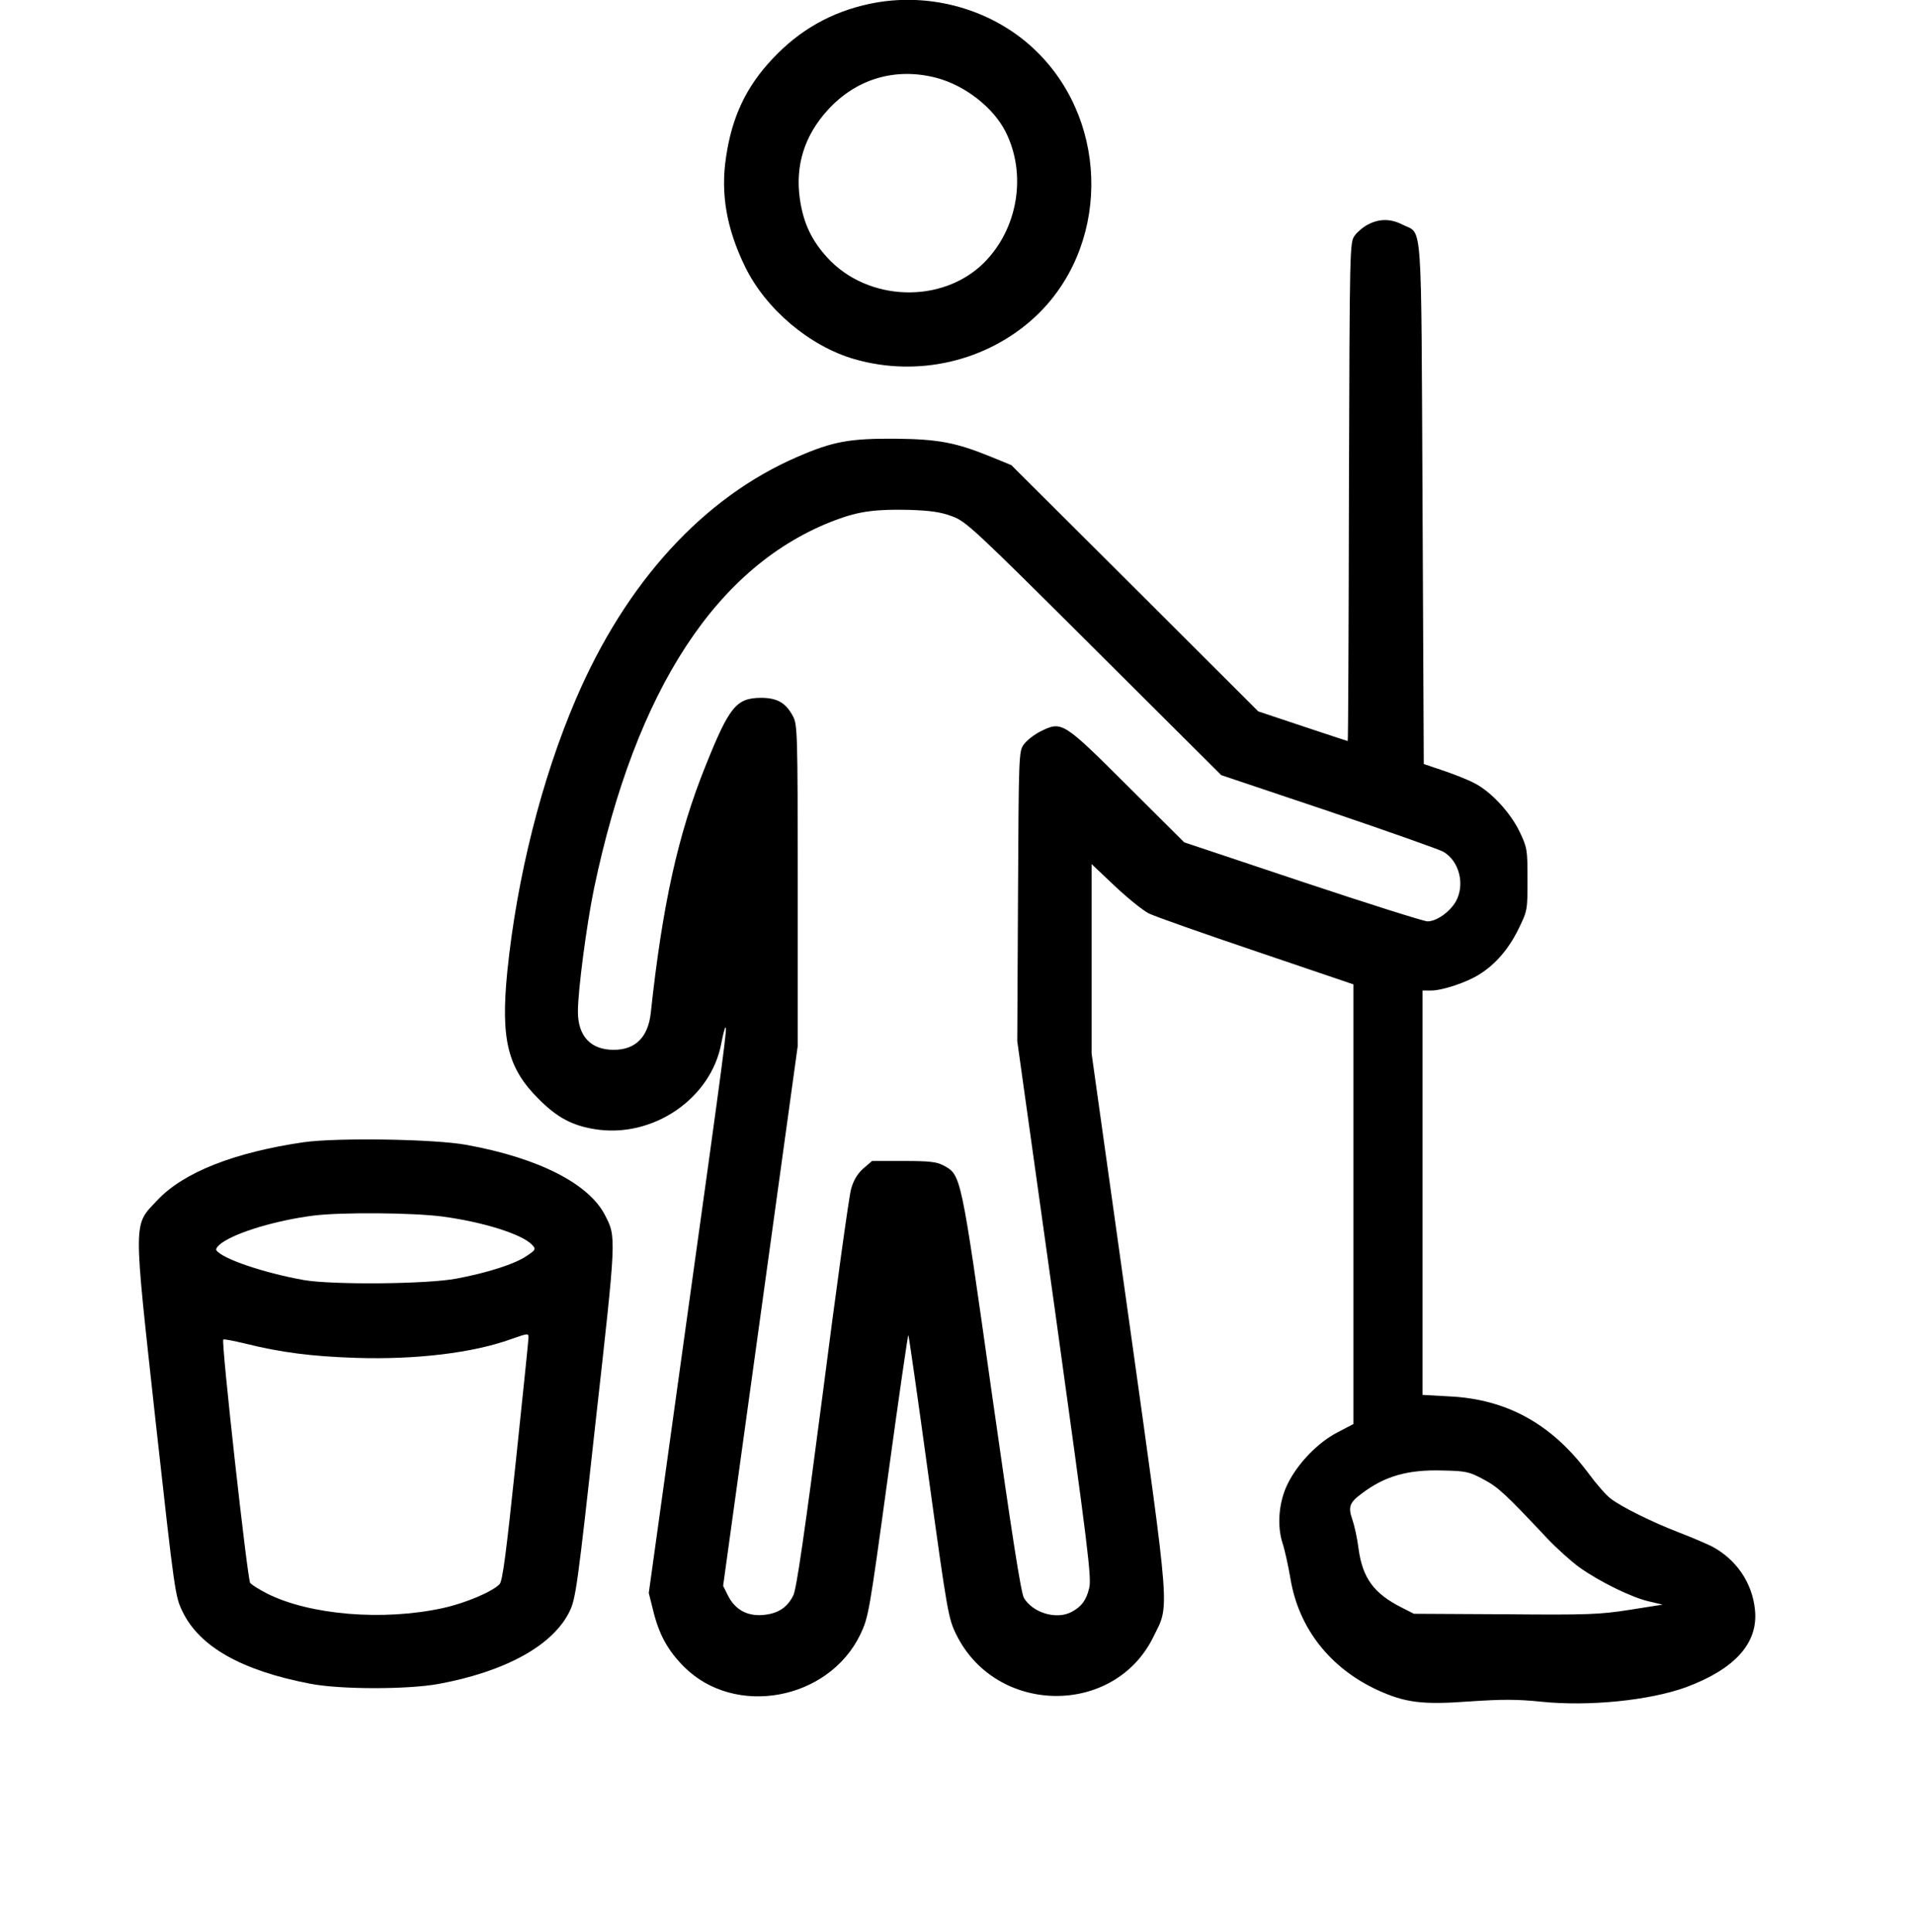
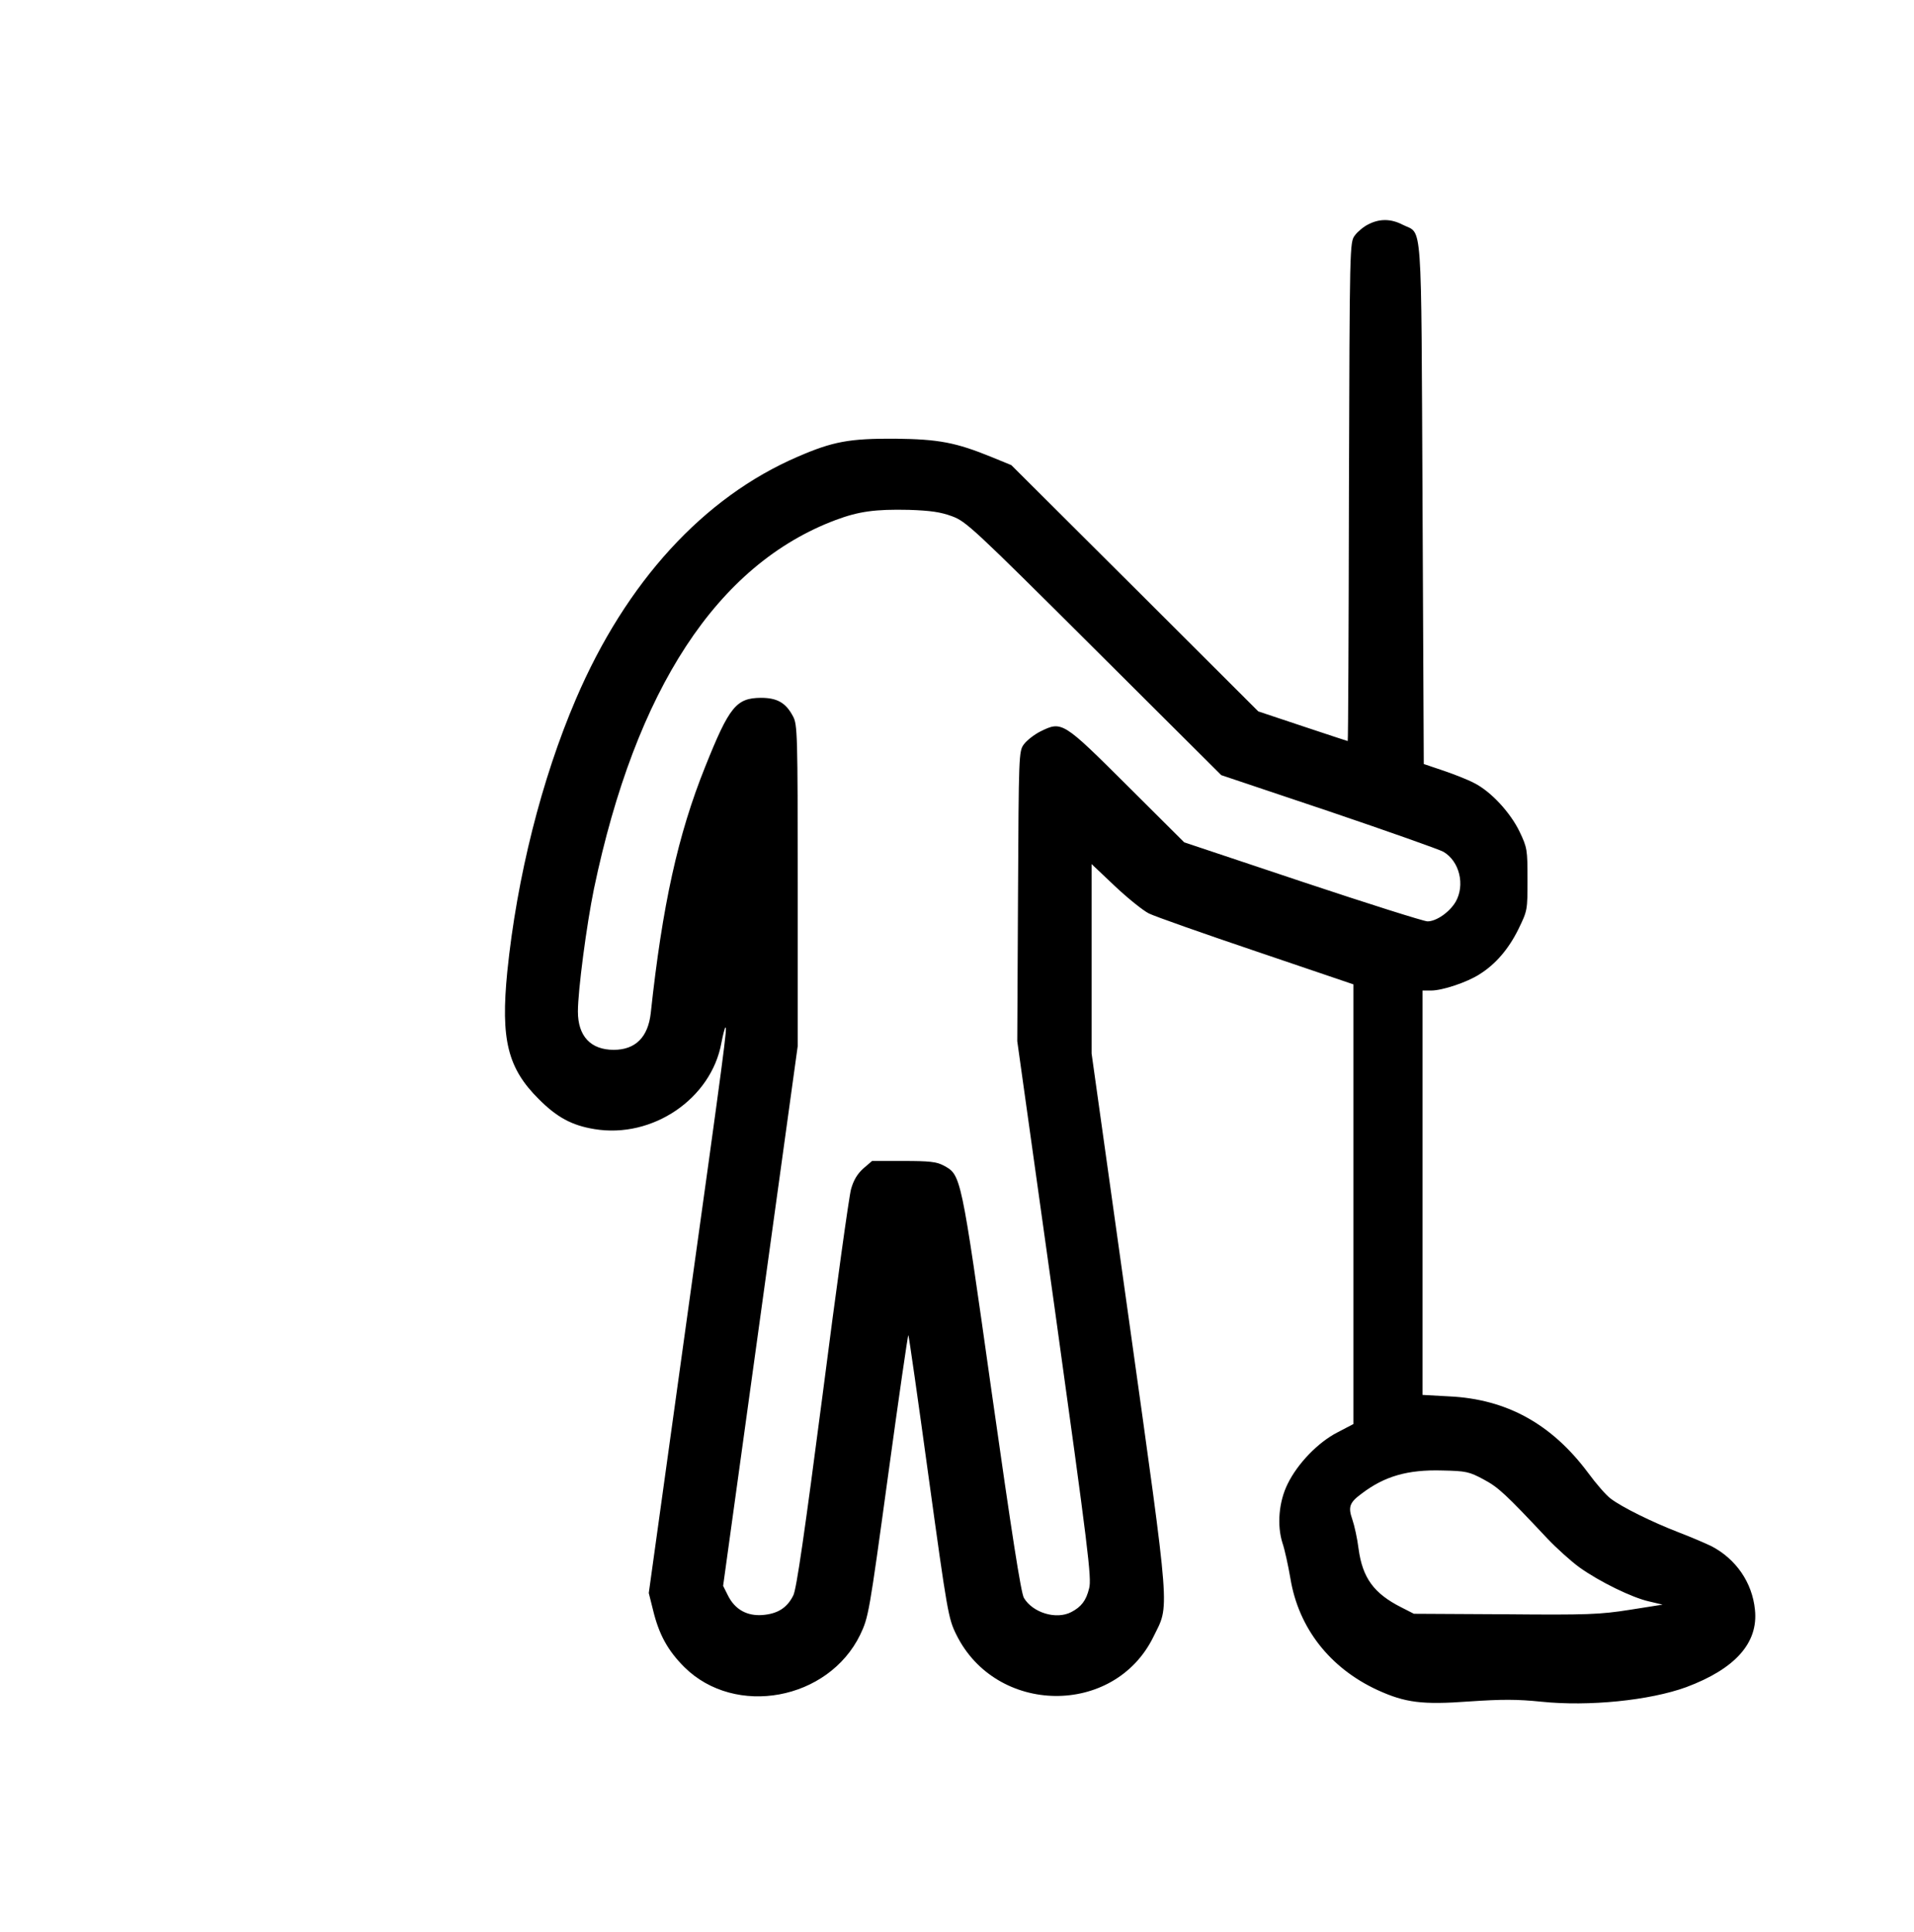
<svg xmlns="http://www.w3.org/2000/svg" version="1.0" width="775pt" height="782pt" viewBox="0 0 775 782" preserveAspectRatio="xMidYMid meet">
  <g transform="translate(0,782) scale(0.1,-0.1)" fill="#000000" stroke="none">
-     <path d="M3519 7804 c-153 -33 -281 -105 -390 -221 -107 -113 -165 -235 -189 -398 -23 -149 2 -291 77 -445 84 -172 262 -322 443 -374 257 -74 536 -9 730 170 300 278 306 777 13 1070 -174 175 -438 251 -684 198z m272 -299 c115 -30 230 -119 280 -217 88 -173 51 -395 -88 -533 -170 -167 -470 -156 -633 22 -64 70 -97 140 -111 236 -20 136 18 258 113 362 115 126 273 173 439 130z" />
    <path d="M5541 6912 c-19 -9 -44 -30 -55 -45 -21 -28 -21 -35 -24 -1038 -1 -555 -3 -1009 -5 -1009 -1 0 -83 27 -182 60 l-180 60 -500 499 -500 498 -78 32 c-147 60 -216 73 -392 75 -185 1 -252 -11 -395 -73 -381 -164 -695 -507 -898 -981 -139 -324 -239 -721 -278 -1104 -27 -274 1 -390 128 -516 73 -73 133 -106 225 -121 235 -39 473 123 514 349 6 31 13 59 16 62 9 8 -2 -76 -159 -1202 l-151 -1087 17 -68 c24 -100 60 -165 127 -232 206 -204 583 -134 712 131 34 72 36 83 113 645 43 314 80 570 82 568 2 -1 39 -260 82 -574 76 -551 80 -573 112 -638 161 -327 639 -333 798 -10 66 135 72 63 -98 1278 l-152 1084 0 383 0 384 94 -89 c52 -49 114 -99 138 -111 24 -12 220 -81 436 -154 l392 -133 0 -890 0 -890 -65 -34 c-78 -40 -161 -126 -201 -208 -36 -72 -44 -168 -21 -240 9 -26 23 -91 32 -143 33 -201 160 -363 353 -452 112 -51 180 -60 371 -46 134 9 193 9 292 -1 192 -20 439 5 587 59 198 74 292 179 278 313 -11 111 -77 206 -177 258 -23 11 -83 37 -133 56 -106 41 -228 101 -274 136 -18 13 -59 60 -92 105 -147 197 -329 298 -562 309 l-108 6 0 818 0 819 35 0 c45 0 145 33 196 66 64 40 117 101 157 182 37 76 37 77 37 201 0 121 -1 129 -32 194 -37 77 -116 163 -184 197 -24 13 -80 35 -124 50 l-80 27 -5 1054 c-6 1183 1 1088 -80 1129 -48 25 -94 25 -139 2z m-1686 -1182 c57 -21 86 -48 575 -535 l515 -513 435 -146 c239 -81 448 -155 464 -164 66 -38 89 -135 50 -203 -25 -42 -78 -79 -114 -79 -14 0 -242 72 -506 160 l-479 160 -230 229 c-261 260 -265 263 -352 220 -26 -13 -56 -37 -67 -52 -21 -28 -21 -42 -24 -615 l-3 -587 152 -1085 c135 -971 150 -1090 139 -1130 -12 -50 -32 -75 -72 -96 -61 -32 -156 -3 -192 57 -12 20 -49 259 -131 836 -125 885 -123 876 -195 915 -29 15 -58 18 -162 18 l-127 0 -36 -31 c-24 -22 -39 -47 -49 -83 -8 -28 -60 -402 -115 -831 -73 -560 -106 -790 -119 -814 -25 -50 -63 -74 -124 -79 -64 -5 -113 23 -141 80 l-19 38 151 1092 151 1093 0 650 c0 614 -1 652 -19 685 -29 55 -64 75 -130 75 -100 -1 -128 -35 -226 -280 -110 -274 -173 -559 -220 -996 -11 -98 -62 -149 -150 -149 -93 0 -145 55 -145 155 0 85 35 351 65 497 169 808 499 1313 979 1493 94 35 160 44 296 41 89 -3 129 -9 175 -26z m2152 -3899 c60 -32 88 -58 259 -240 38 -40 96 -92 129 -116 81 -58 214 -123 282 -138 l55 -13 -133 -21 c-121 -19 -170 -21 -504 -18 l-370 2 -51 26 c-111 56 -157 119 -173 237 -5 41 -17 95 -25 118 -18 51 -12 69 37 105 93 71 187 98 327 94 97 -2 109 -5 167 -36z" />
-     <path d="M1230 3196 c-281 -41 -487 -122 -592 -234 -100 -106 -99 -63 -8 -895 78 -702 79 -710 110 -773 69 -141 239 -237 515 -290 122 -24 395 -24 521 -1 271 50 463 156 530 293 25 51 32 98 105 762 85 759 85 753 39 842 -65 128 -269 232 -560 285 -128 24 -525 30 -660 11z m562 -301 c165 -22 324 -72 363 -115 16 -17 14 -20 -22 -44 -47 -33 -161 -69 -284 -92 -119 -23 -504 -26 -619 -6 -162 29 -333 87 -354 121 -4 5 7 19 23 30 61 43 221 91 371 110 111 14 401 12 522 -4z m348 -490 c0 -9 -23 -232 -51 -498 -40 -381 -54 -486 -66 -500 -28 -30 -138 -77 -230 -97 -242 -53 -539 -28 -712 59 -31 16 -62 35 -68 43 -11 13 -118 977 -109 985 2 3 42 -5 88 -16 145 -36 268 -52 448 -58 244 -8 475 20 630 76 68 24 70 24 70 6z" />
  </g>
</svg>